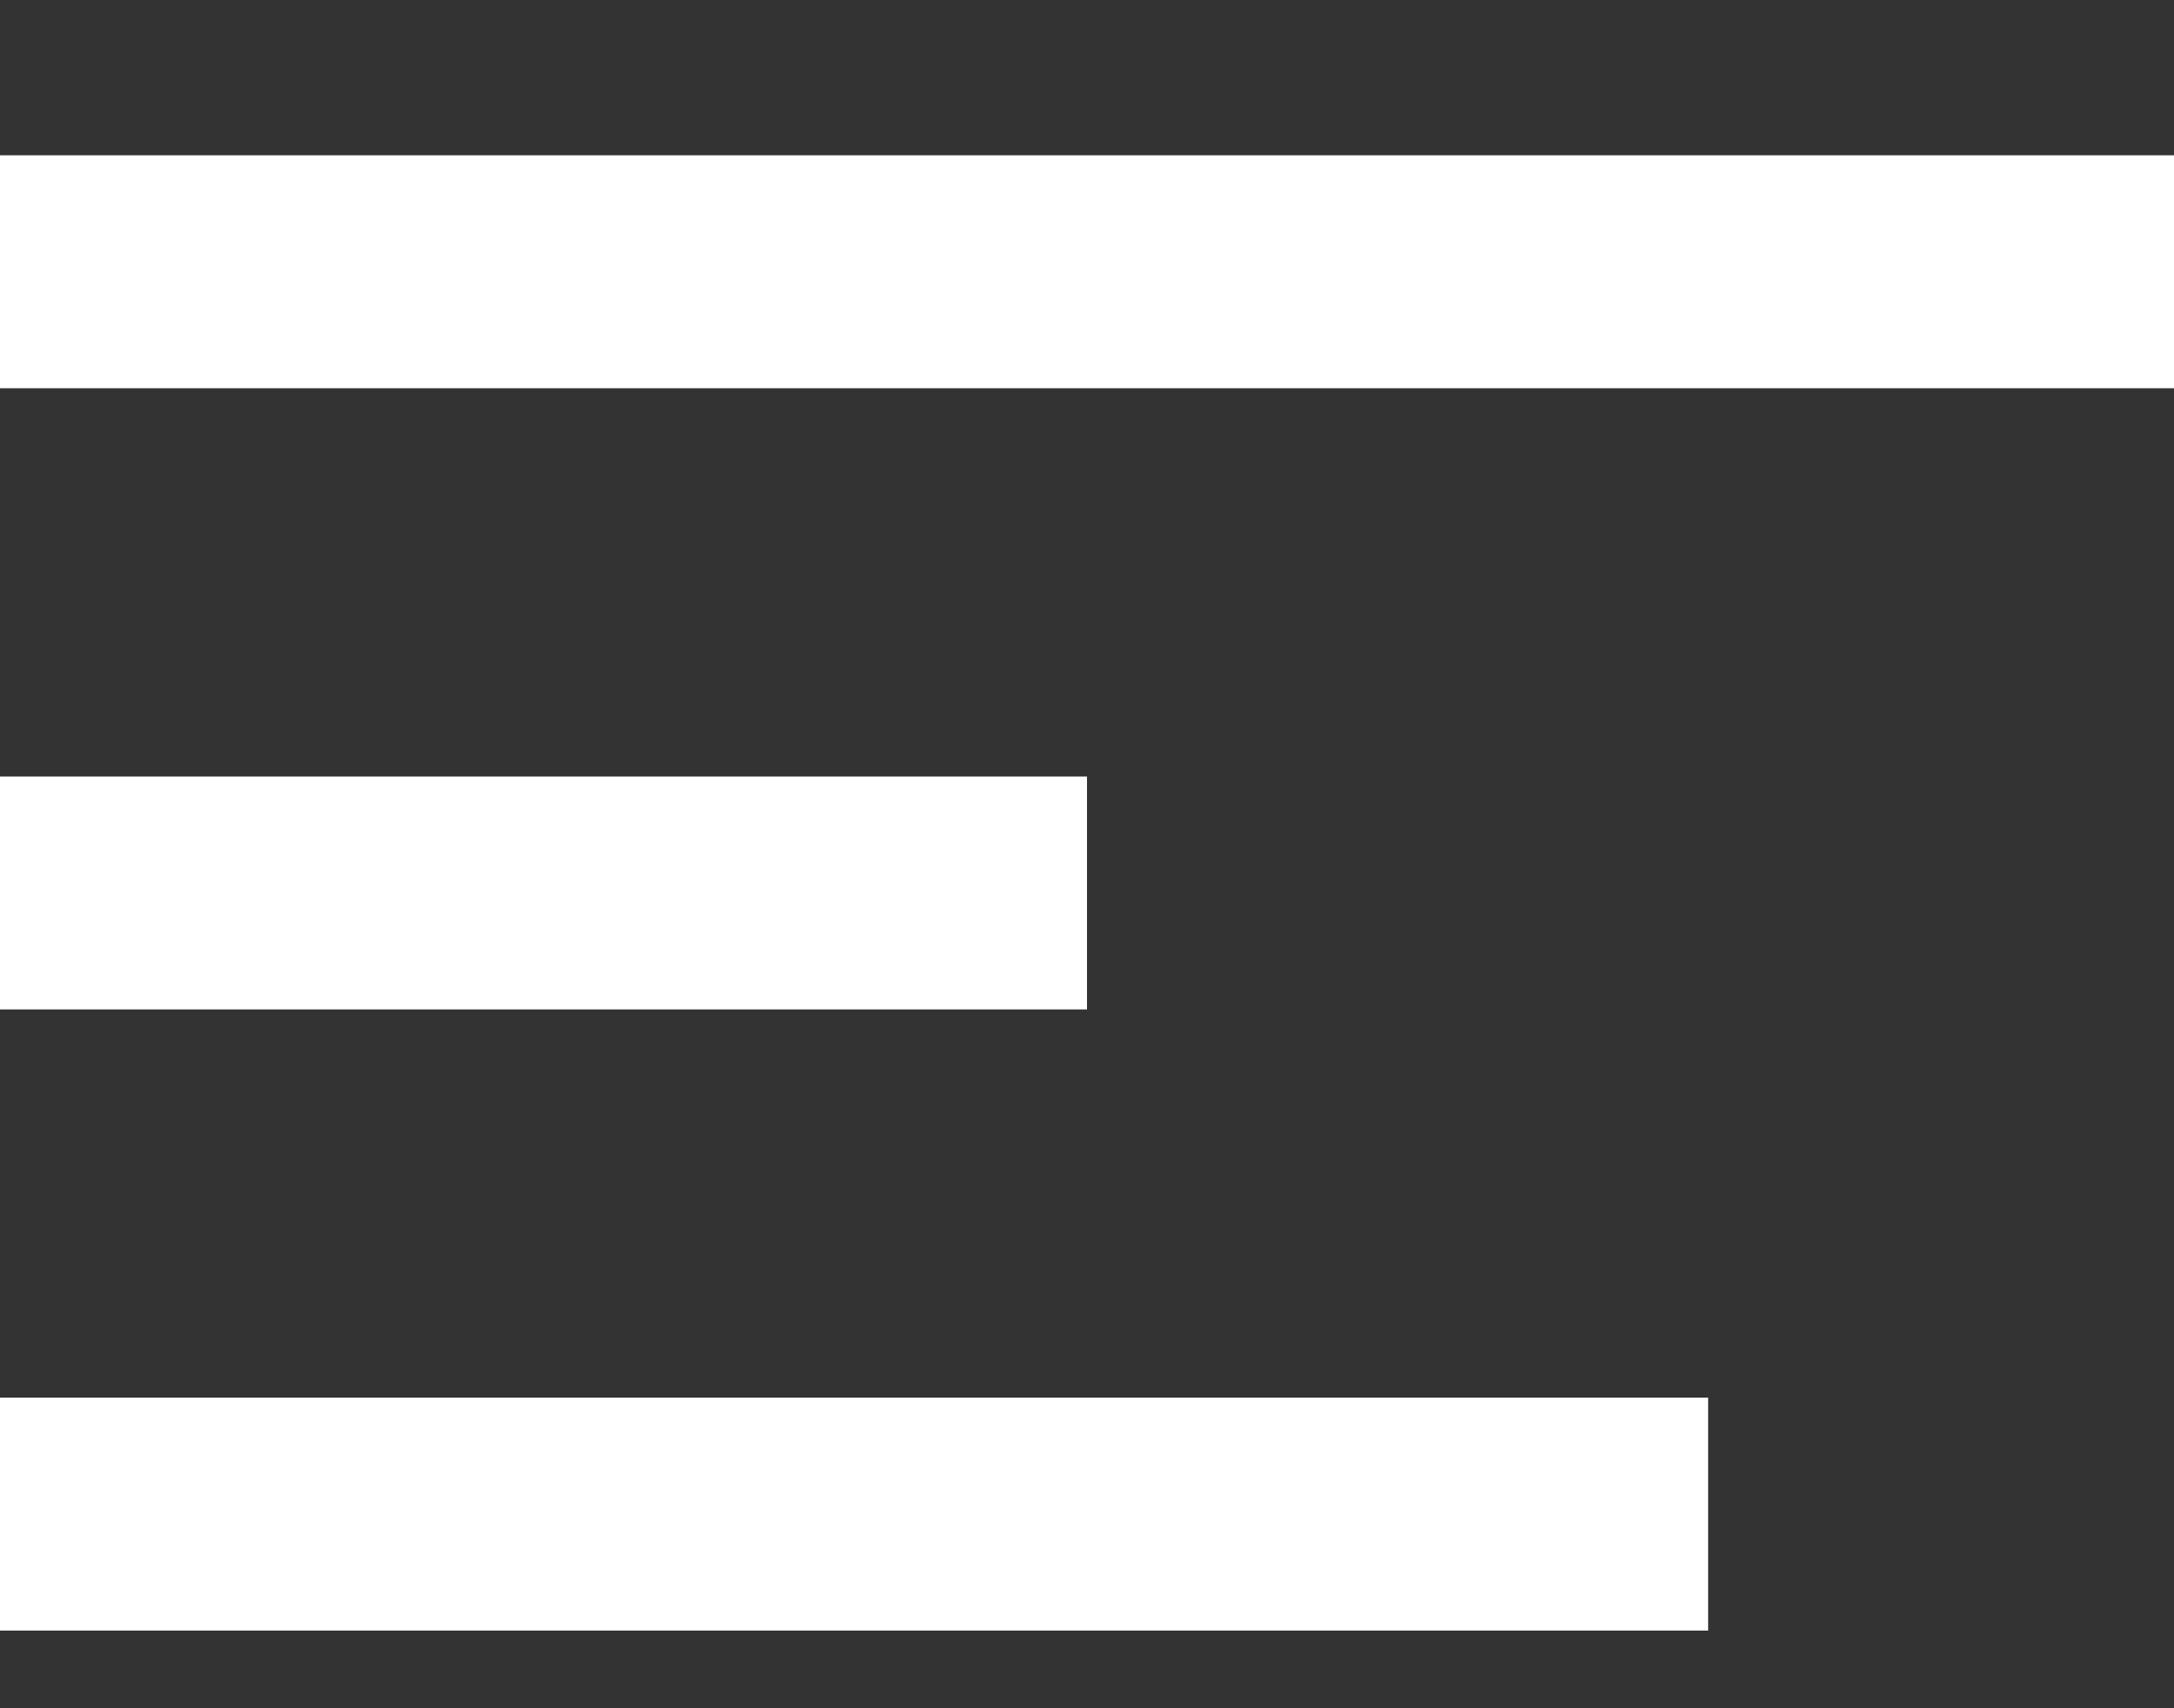
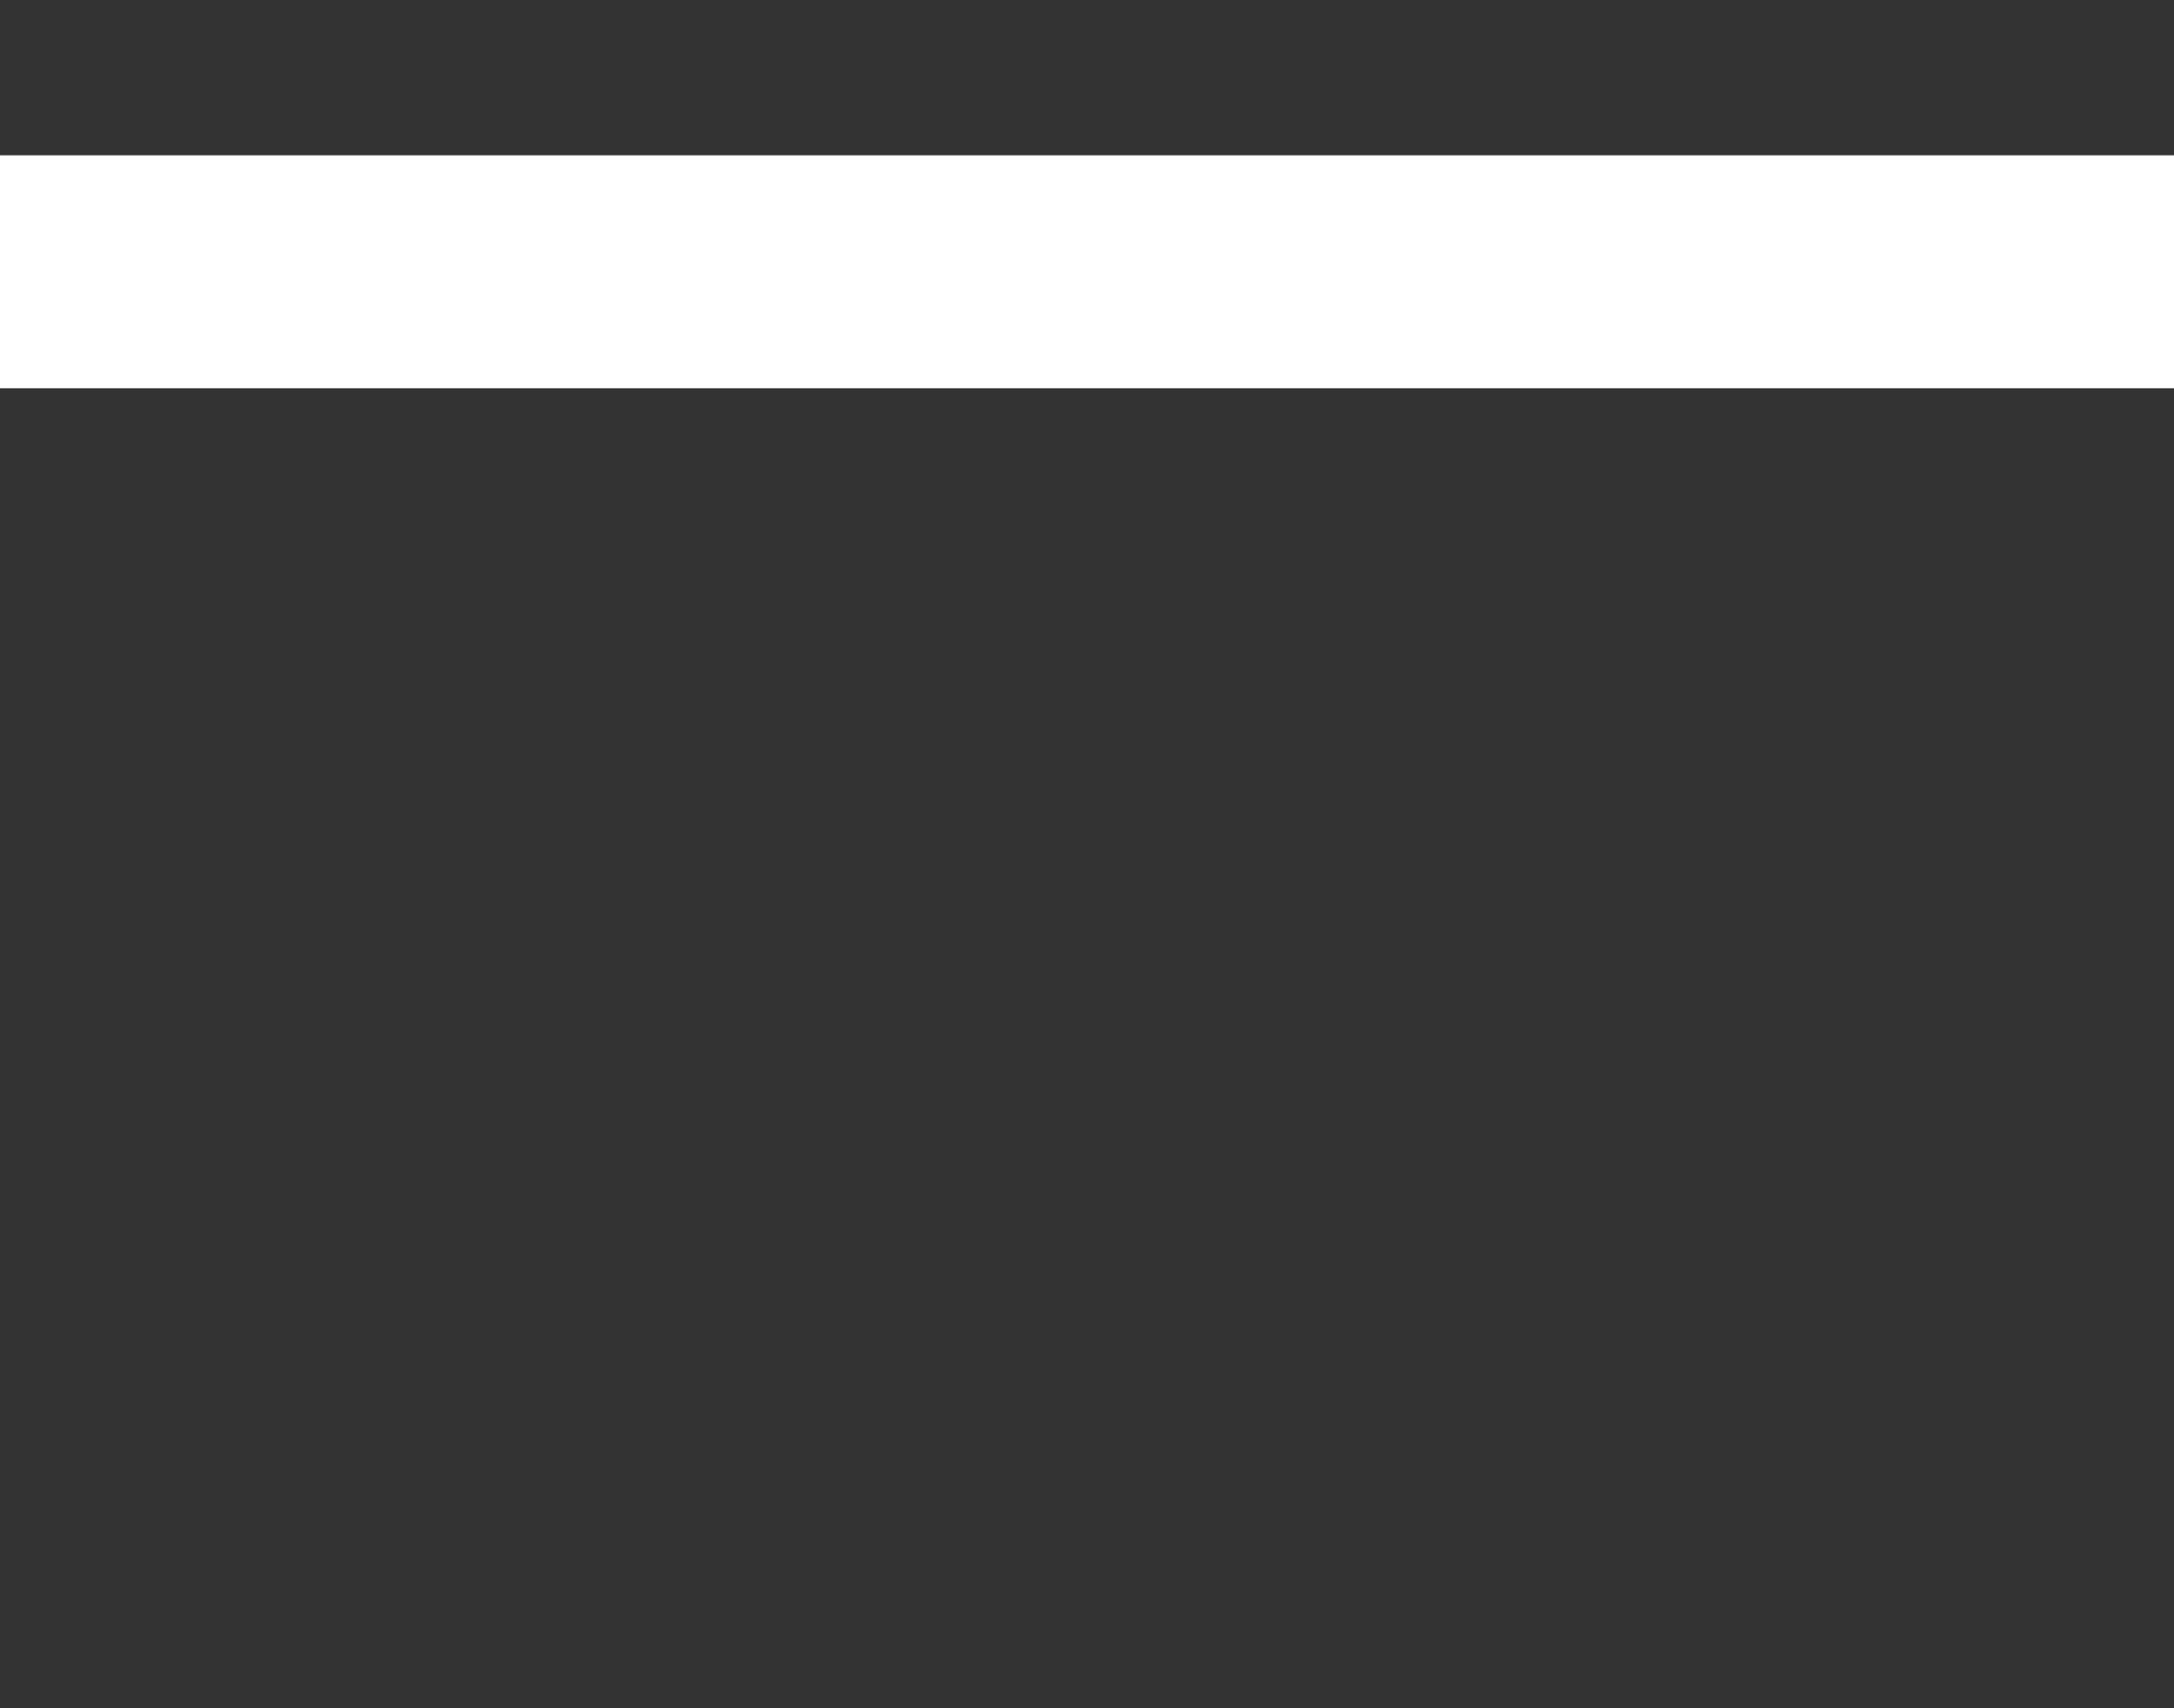
<svg xmlns="http://www.w3.org/2000/svg" width="14" height="11" viewBox="0 0 14 11" fill="none">
  <rect x="0" y="0" width="14" height="11" fill="#333333" stroke="none" />
  <rect y="1" width="14" height="1.5" fill="white" />
-   <rect y="5" width="7" height="1.5" fill="white" />
-   <rect y="9" width="11" height="1.5" fill="white" />
</svg>